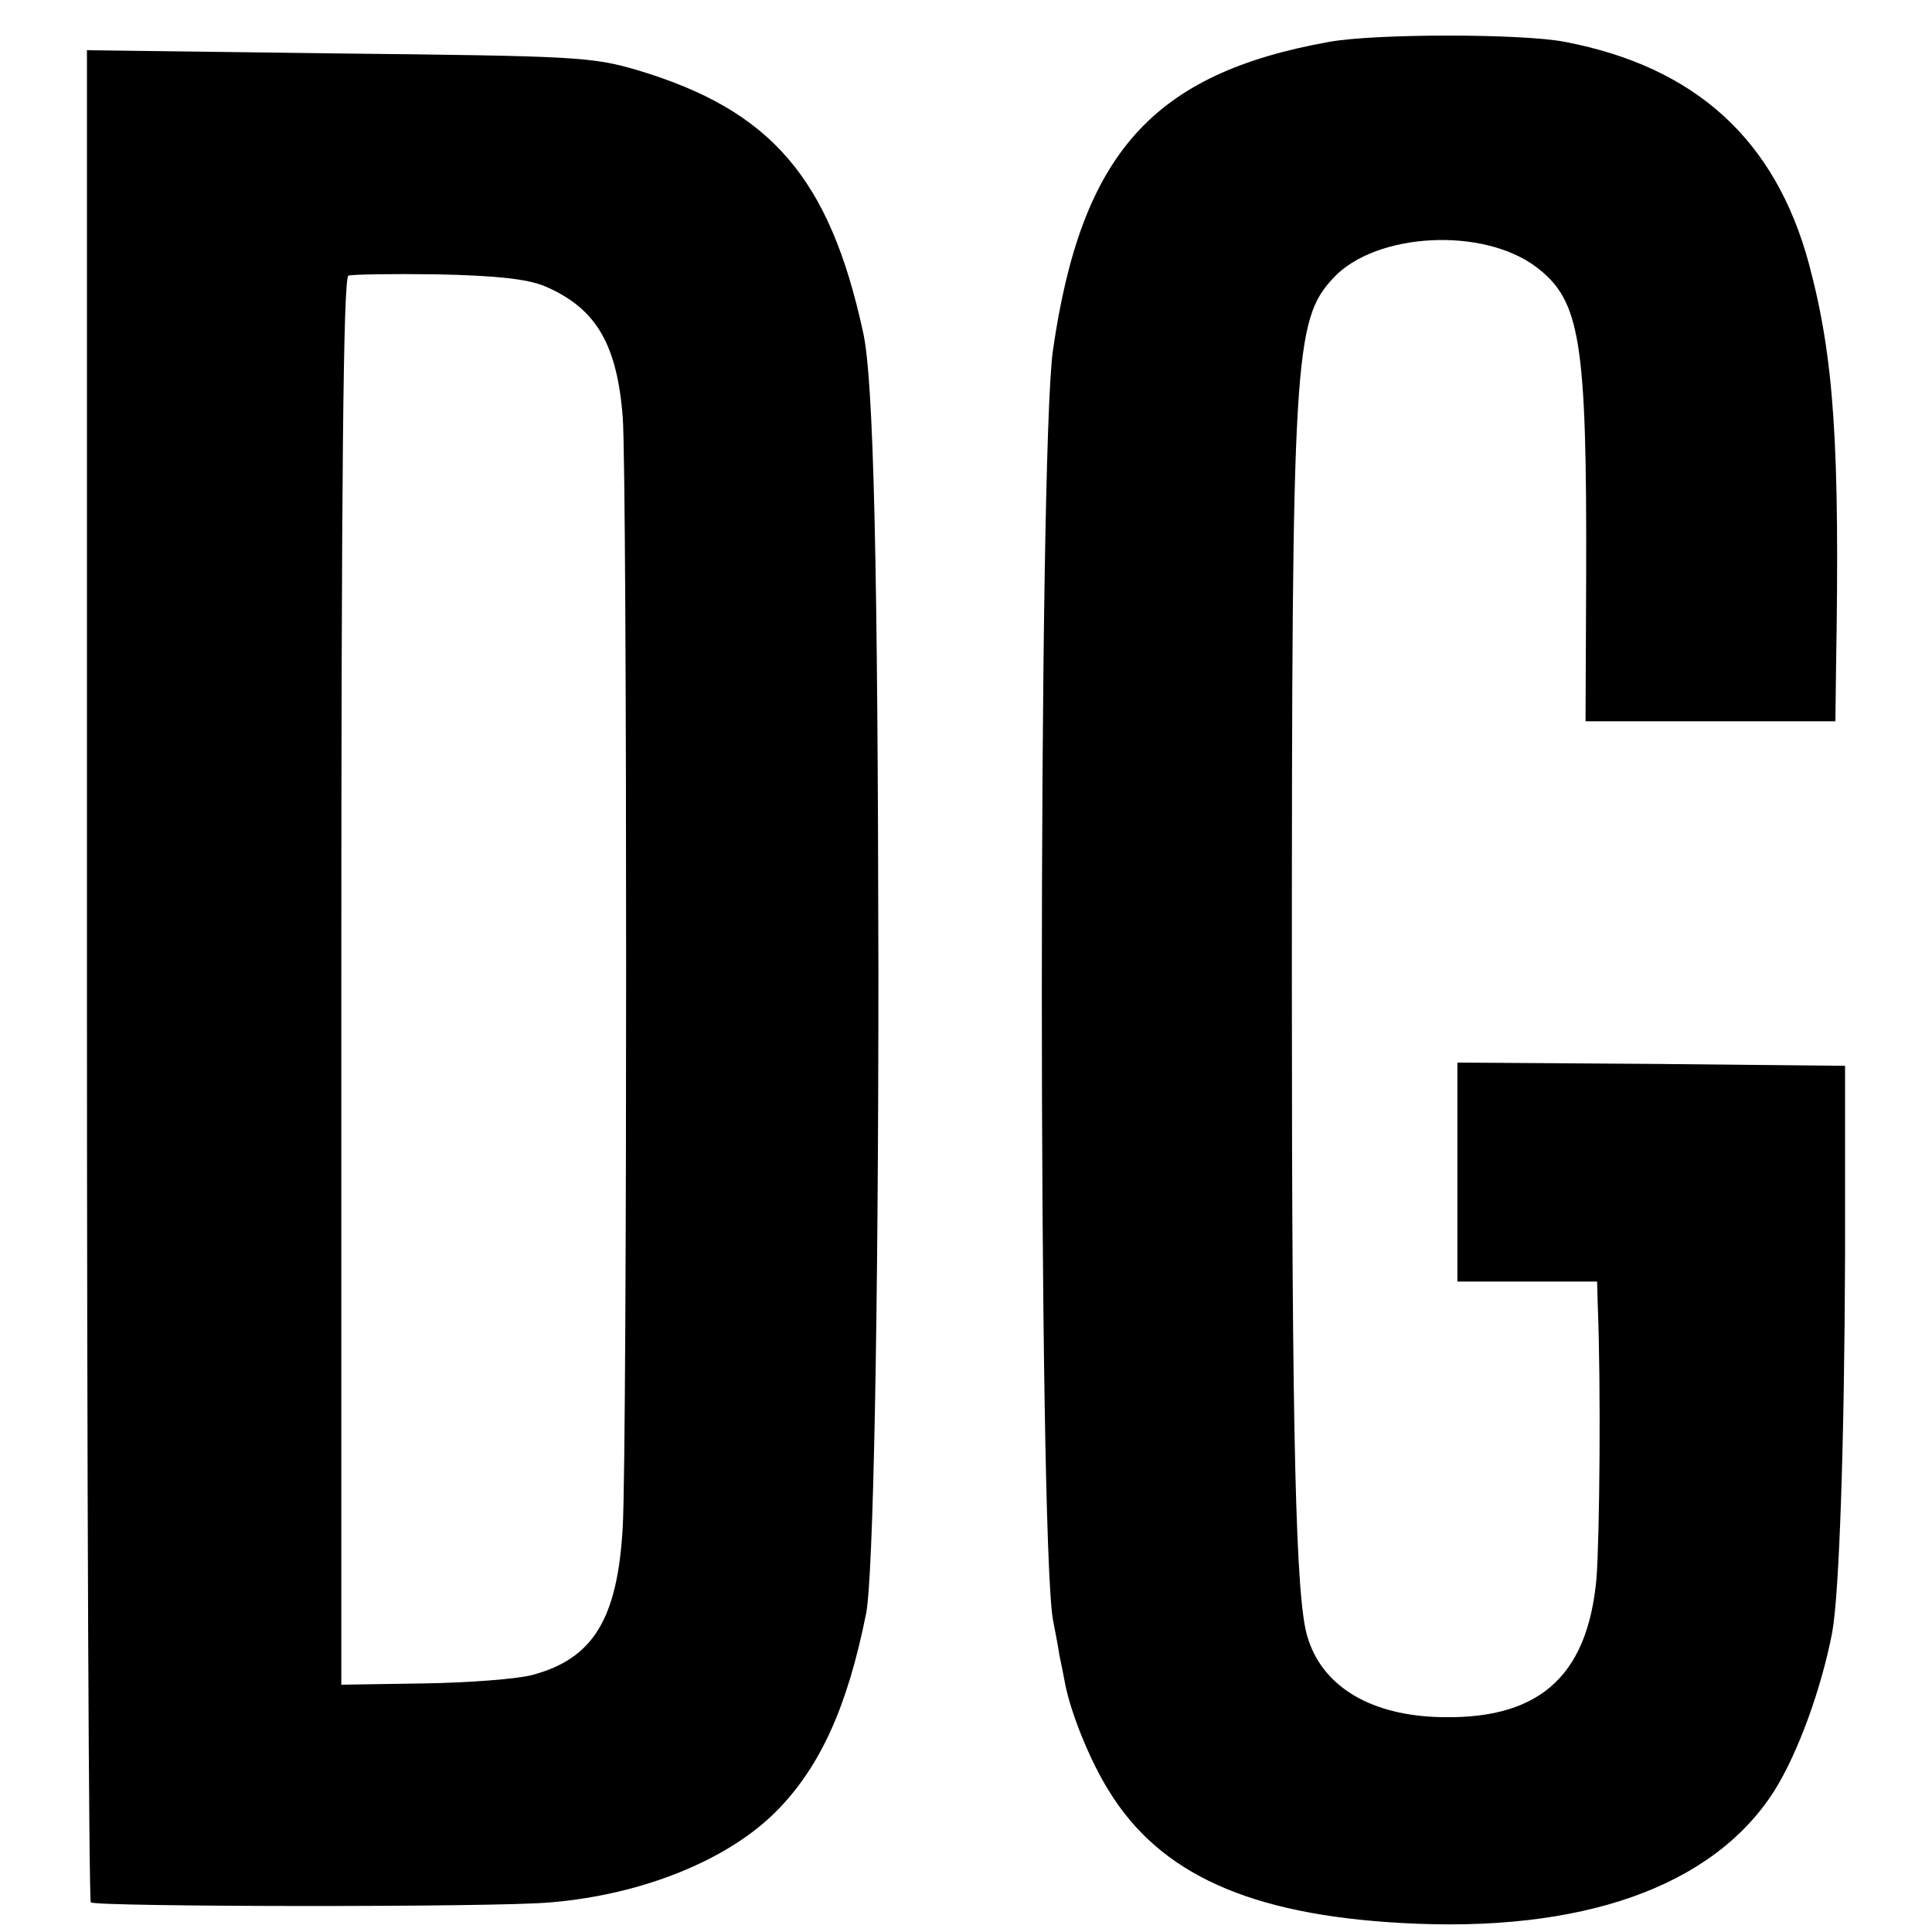
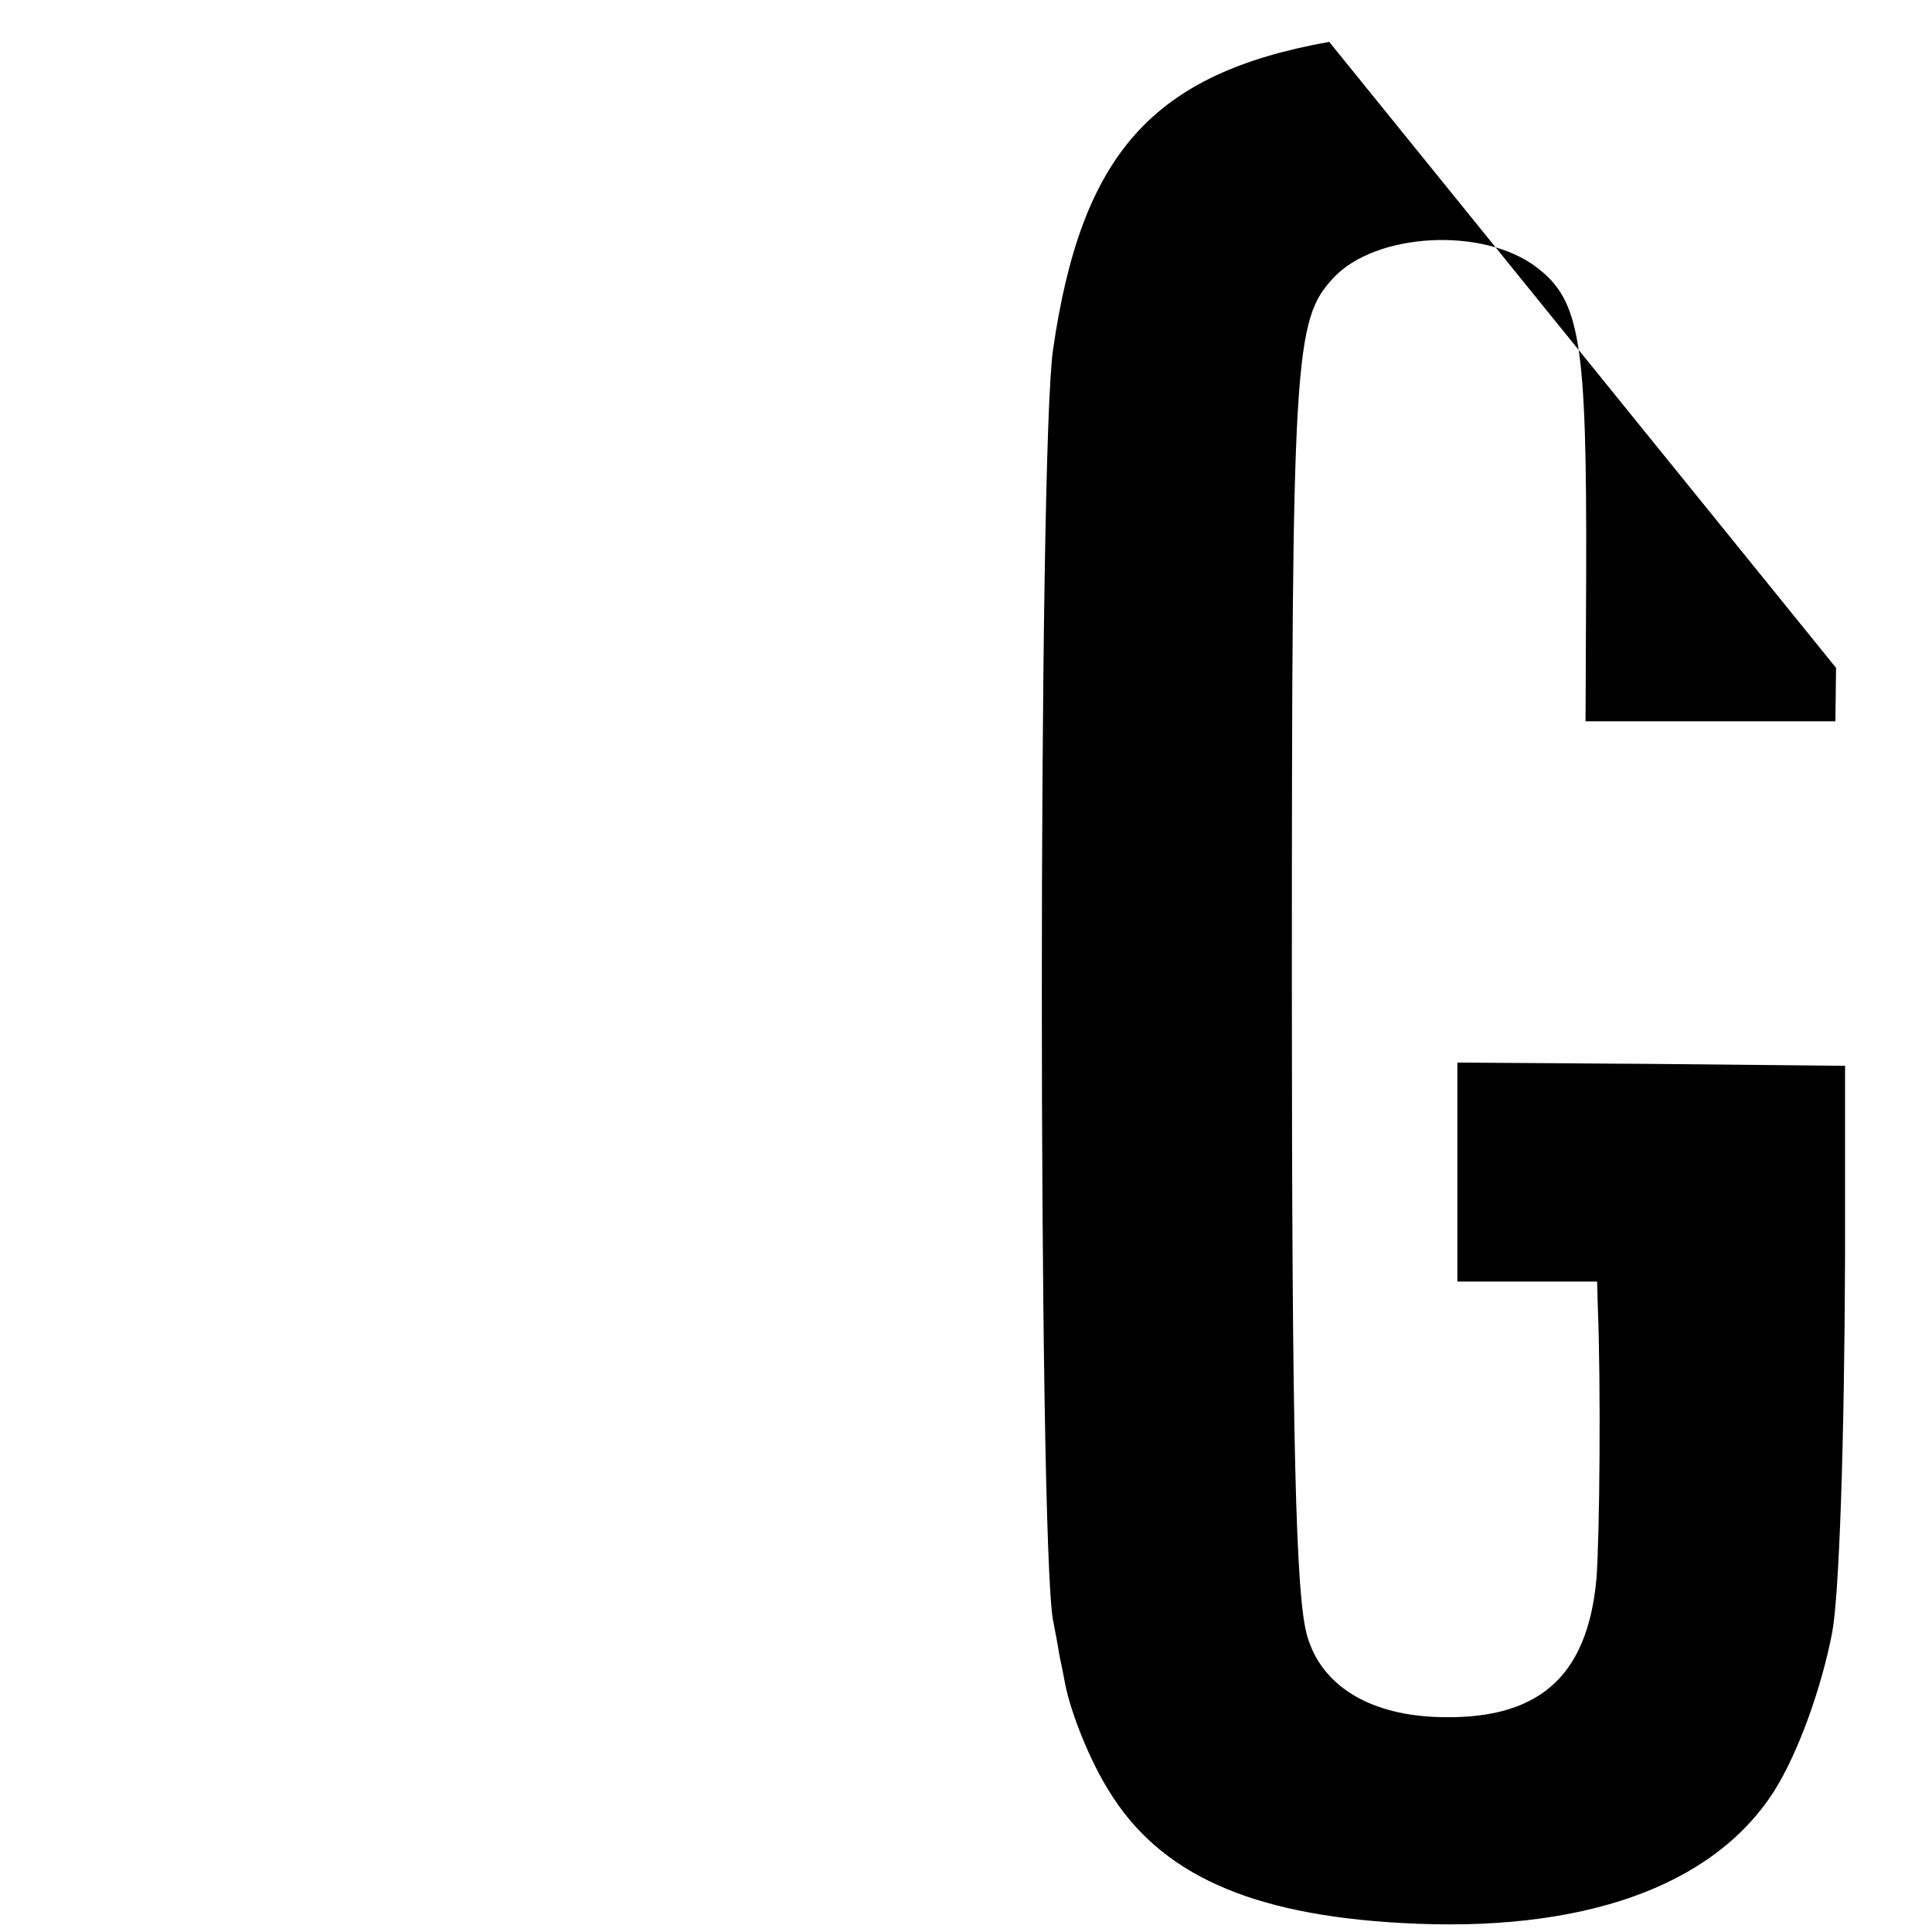
<svg xmlns="http://www.w3.org/2000/svg" version="1.0" width="300pt" height="300pt" viewBox="0 0 300 300" preserveAspectRatio="xMidYMid meet">
  <g transform="translate(0,300) scale(0.1,-0.1)" fill="#000000" stroke="none">
-     <path d="M2064 2935 c-274 -49 -385 -173 -429 -479 -23 -161 -23 -1840 0 -1971 3 -16 8 -41 10 -55 3 -14 7 -34 9 -45 9 -46 39 -120 68 -166 79 -129 219 -192 454 -205 280 -16 484 56 579 205 37 59 73 158 90 246 11 59 19 295 20 585 l0 295 -301 3 -301 2 0 -170 0 -170 108 0 109 0 1 -37 c5 -123 3 -358 -2 -424 -14 -155 -92 -222 -252 -215 -104 5 -175 50 -197 125 -18 60 -24 301 -24 1016 0 973 3 1028 65 1094 66 70 232 79 315 16 68 -52 78 -114 77 -477 l-1 -228 194 0 194 0 1 83 c6 346 -3 481 -42 627 -52 193 -176 306 -379 345 -67 13 -294 13 -366 0z" />
-     <path d="M135 1487 c0 -790 3 -1438 6 -1441 7 -7 629 -8 714 0 143 12 276 66 351 142 68 69 110 162 139 307 11 58 19 455 19 1000 -1 620 -7 917 -24 990 -52 239 -143 344 -350 406 -71 21 -98 22 -465 26 l-390 5 0 -1435z m710 1069 c80 -34 113 -89 122 -204 7 -98 7 -1595 0 -1723 -8 -143 -46 -205 -141 -230 -22 -6 -98 -12 -168 -13 l-128 -2 0 1092 c0 773 3 1093 11 1096 6 2 68 3 138 2 92 -2 138 -7 166 -18z" />
+     <path d="M2064 2935 c-274 -49 -385 -173 -429 -479 -23 -161 -23 -1840 0 -1971 3 -16 8 -41 10 -55 3 -14 7 -34 9 -45 9 -46 39 -120 68 -166 79 -129 219 -192 454 -205 280 -16 484 56 579 205 37 59 73 158 90 246 11 59 19 295 20 585 l0 295 -301 3 -301 2 0 -170 0 -170 108 0 109 0 1 -37 c5 -123 3 -358 -2 -424 -14 -155 -92 -222 -252 -215 -104 5 -175 50 -197 125 -18 60 -24 301 -24 1016 0 973 3 1028 65 1094 66 70 232 79 315 16 68 -52 78 -114 77 -477 l-1 -228 194 0 194 0 1 83 z" />
  </g>
</svg>